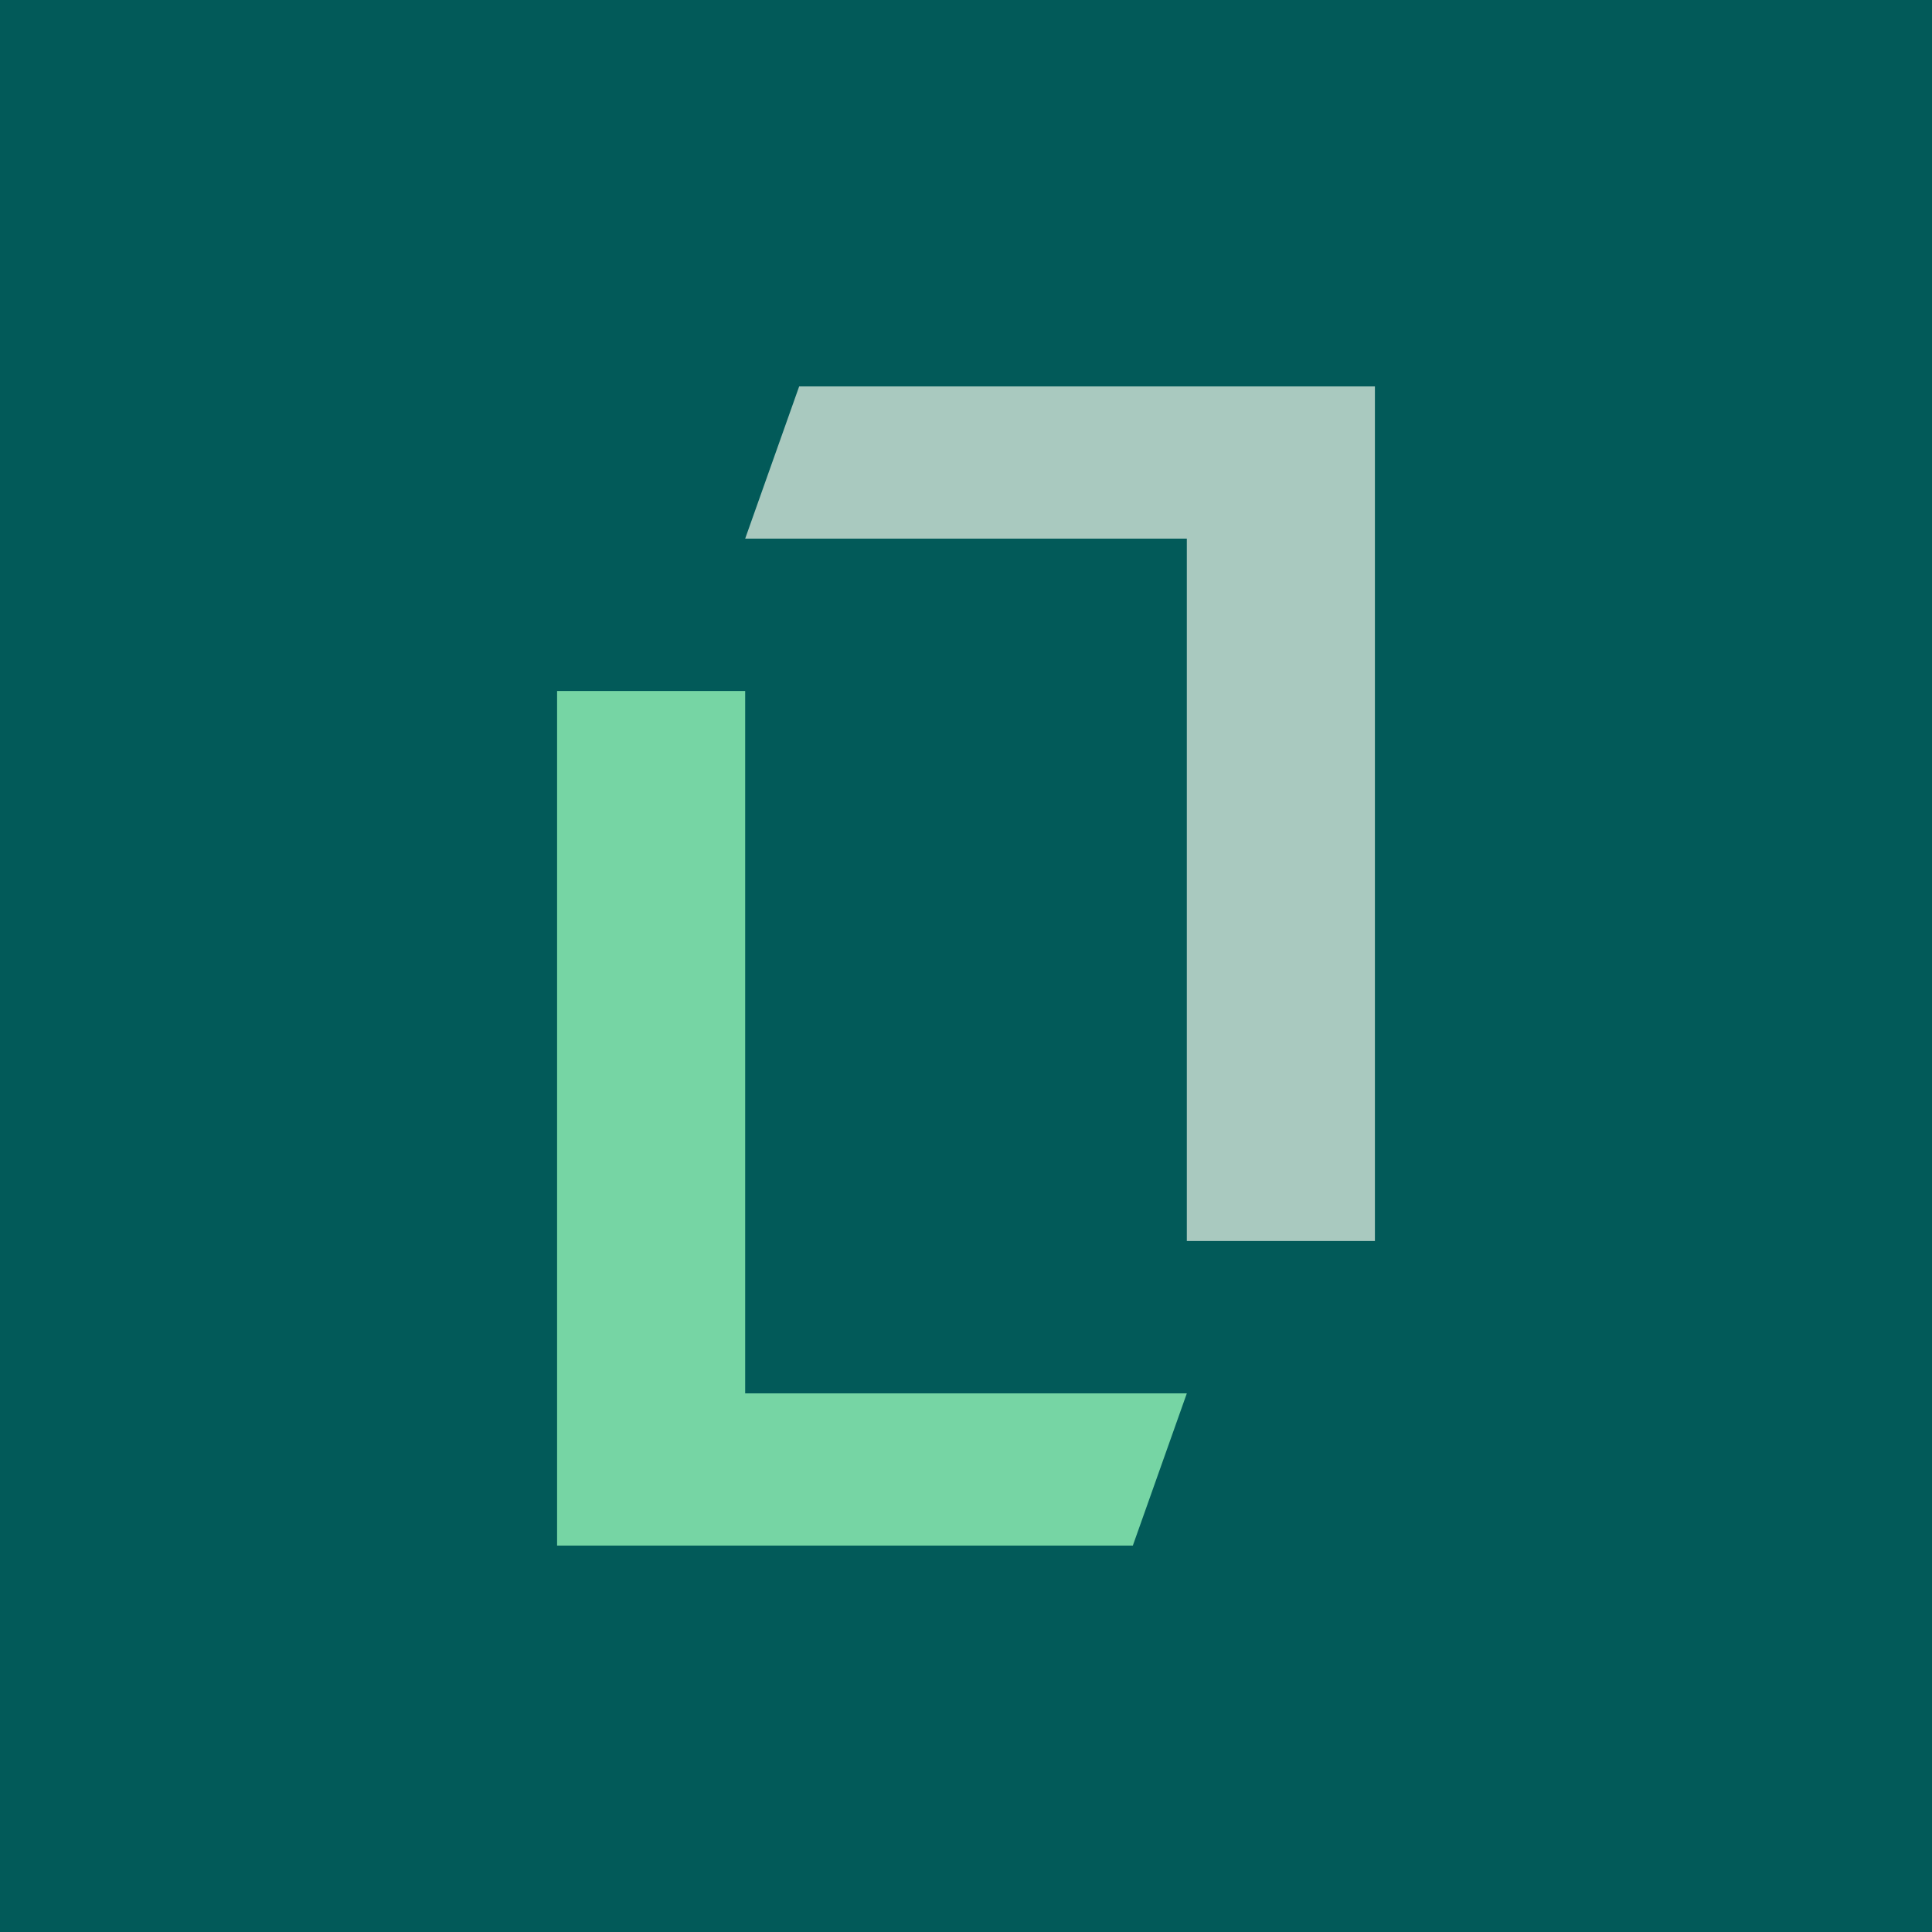
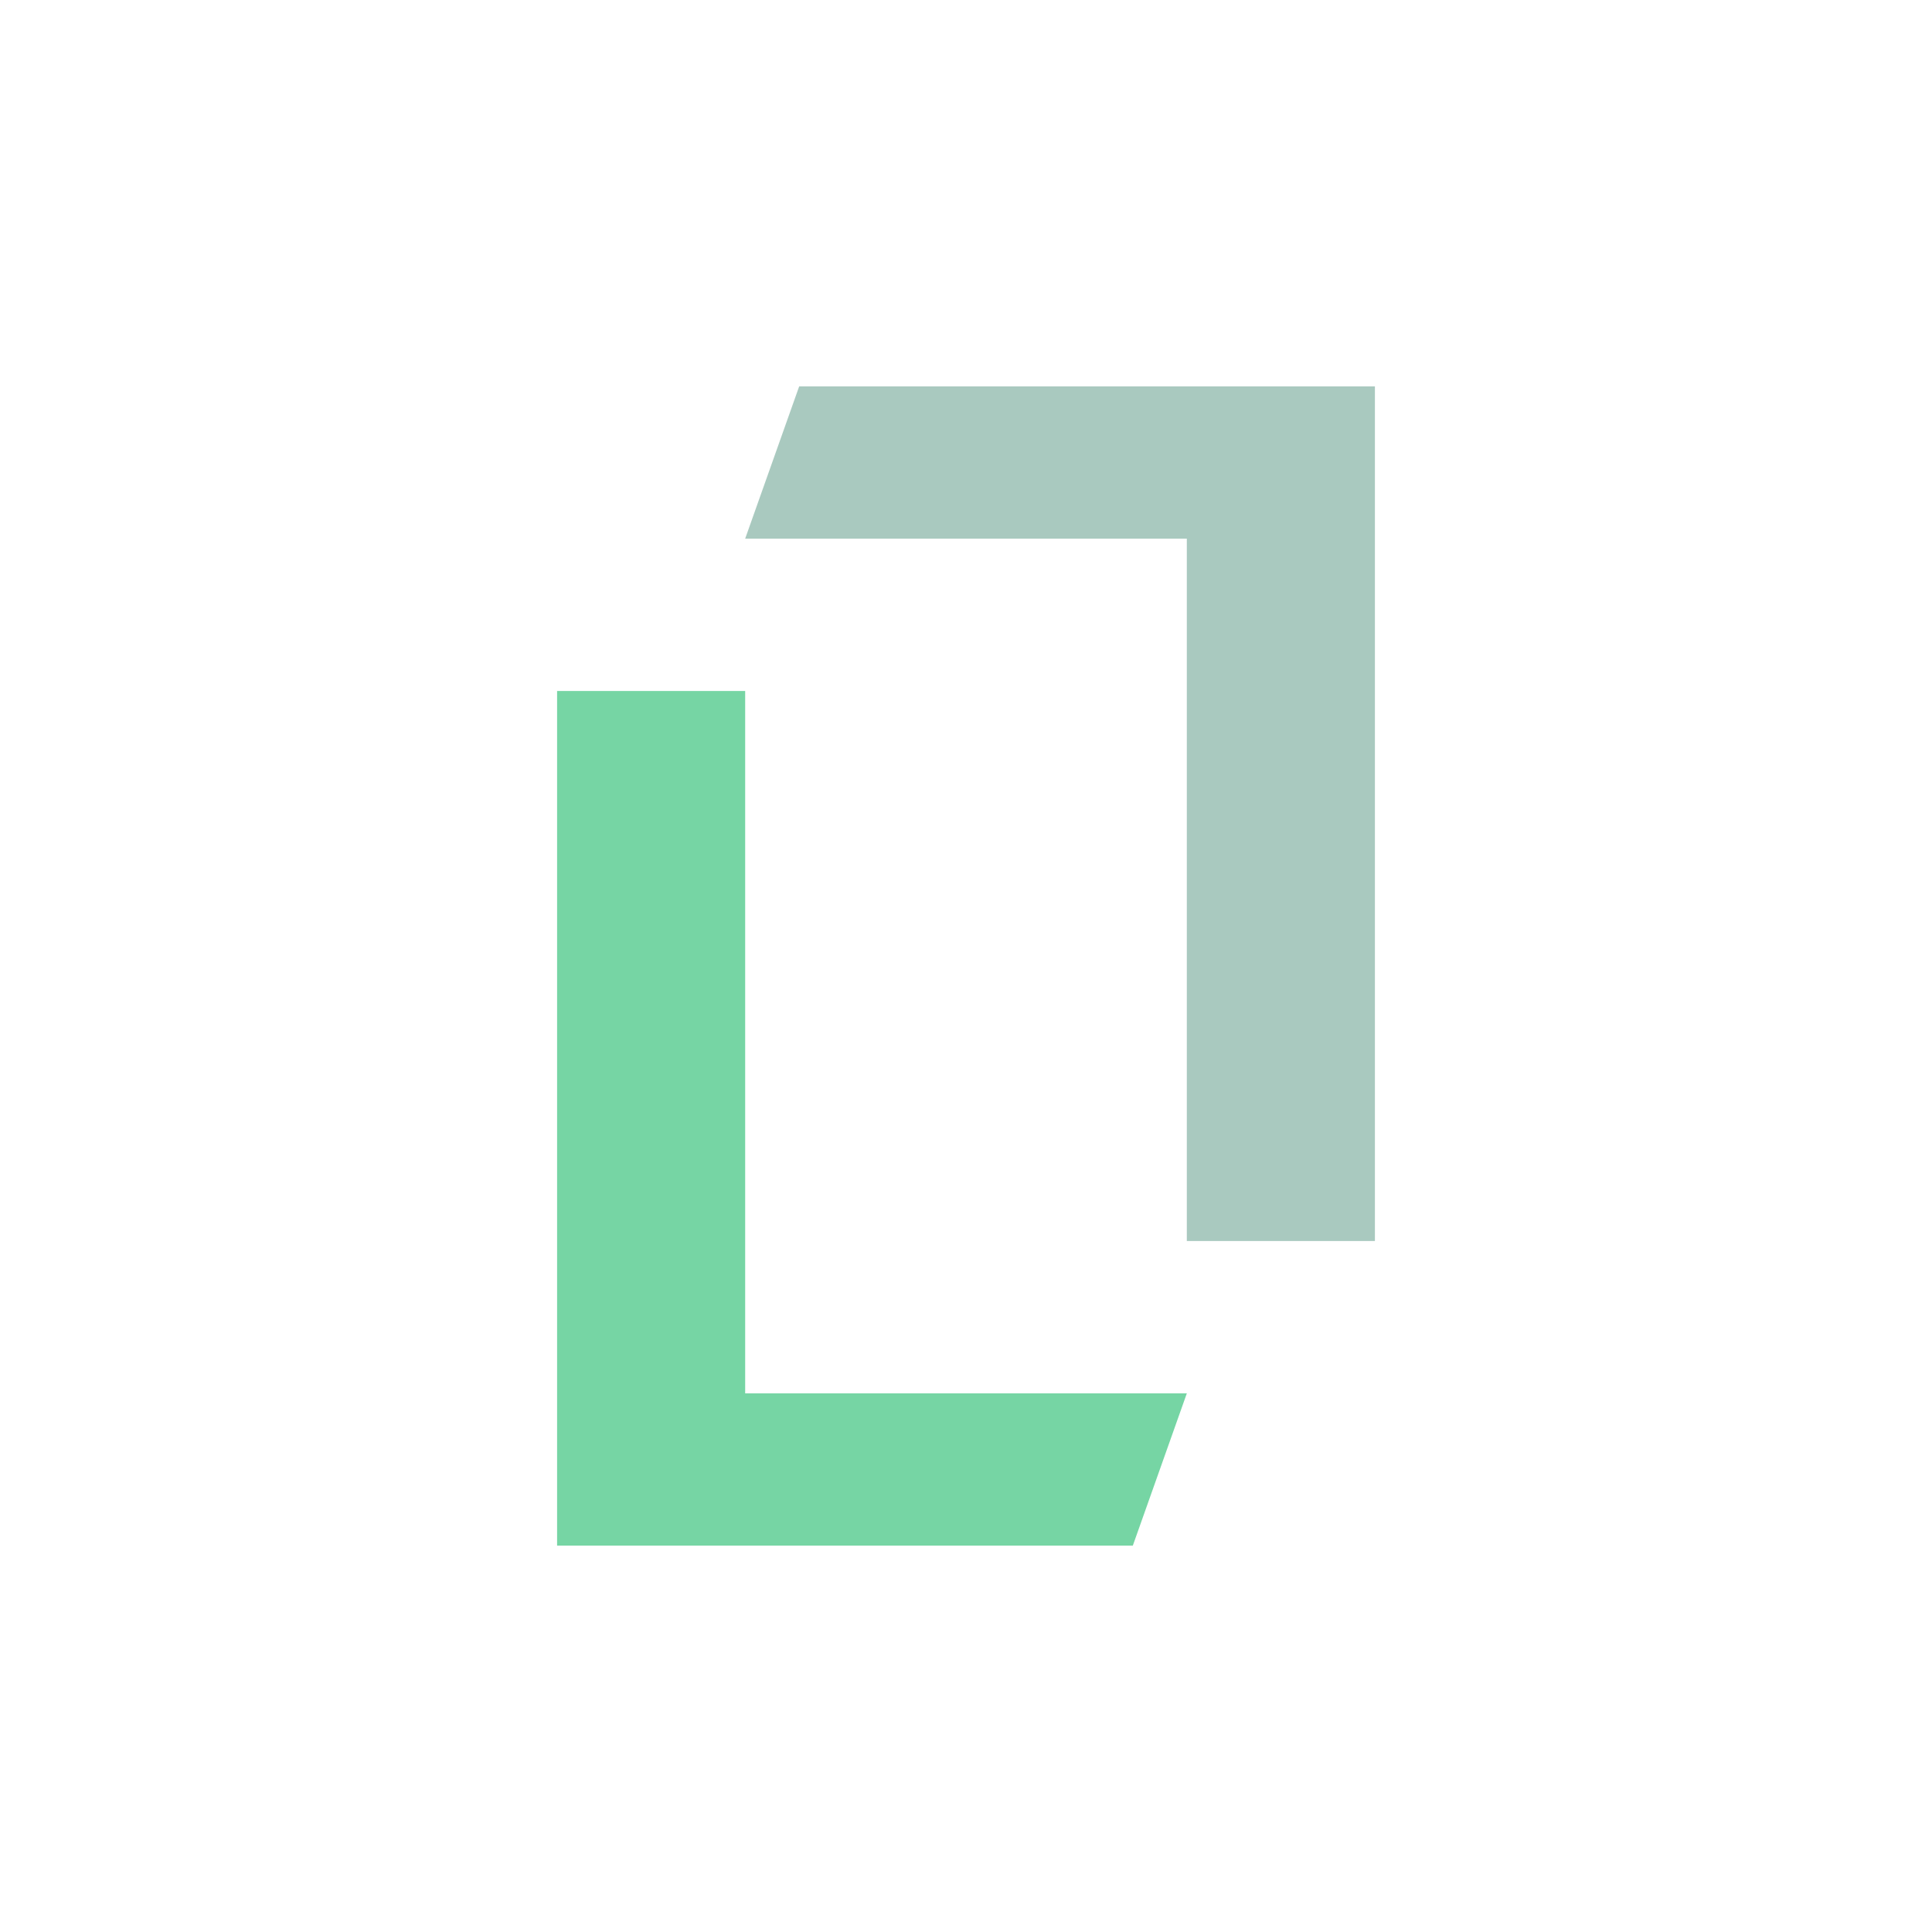
<svg xmlns="http://www.w3.org/2000/svg" id="Layer_1" data-name="Layer 1" viewBox="0 0 200 200">
  <defs>
    <style>.cls-1{fill:#025a59;}.cls-2{fill:#76d5a4;}.cls-3{fill:#a9c9bf;}</style>
  </defs>
-   <rect class="cls-1" width="200" height="200" />
  <polygon class="cls-2" points="77.14 144.24 77.14 71.53 57.67 71.53 57.67 160 117.27 160 122.86 144.24 77.14 144.24" />
  <polygon class="cls-3" points="122.86 55.76 122.86 128.47 142.33 128.47 142.33 40 82.73 40 77.14 55.76 122.86 55.76" />
</svg>